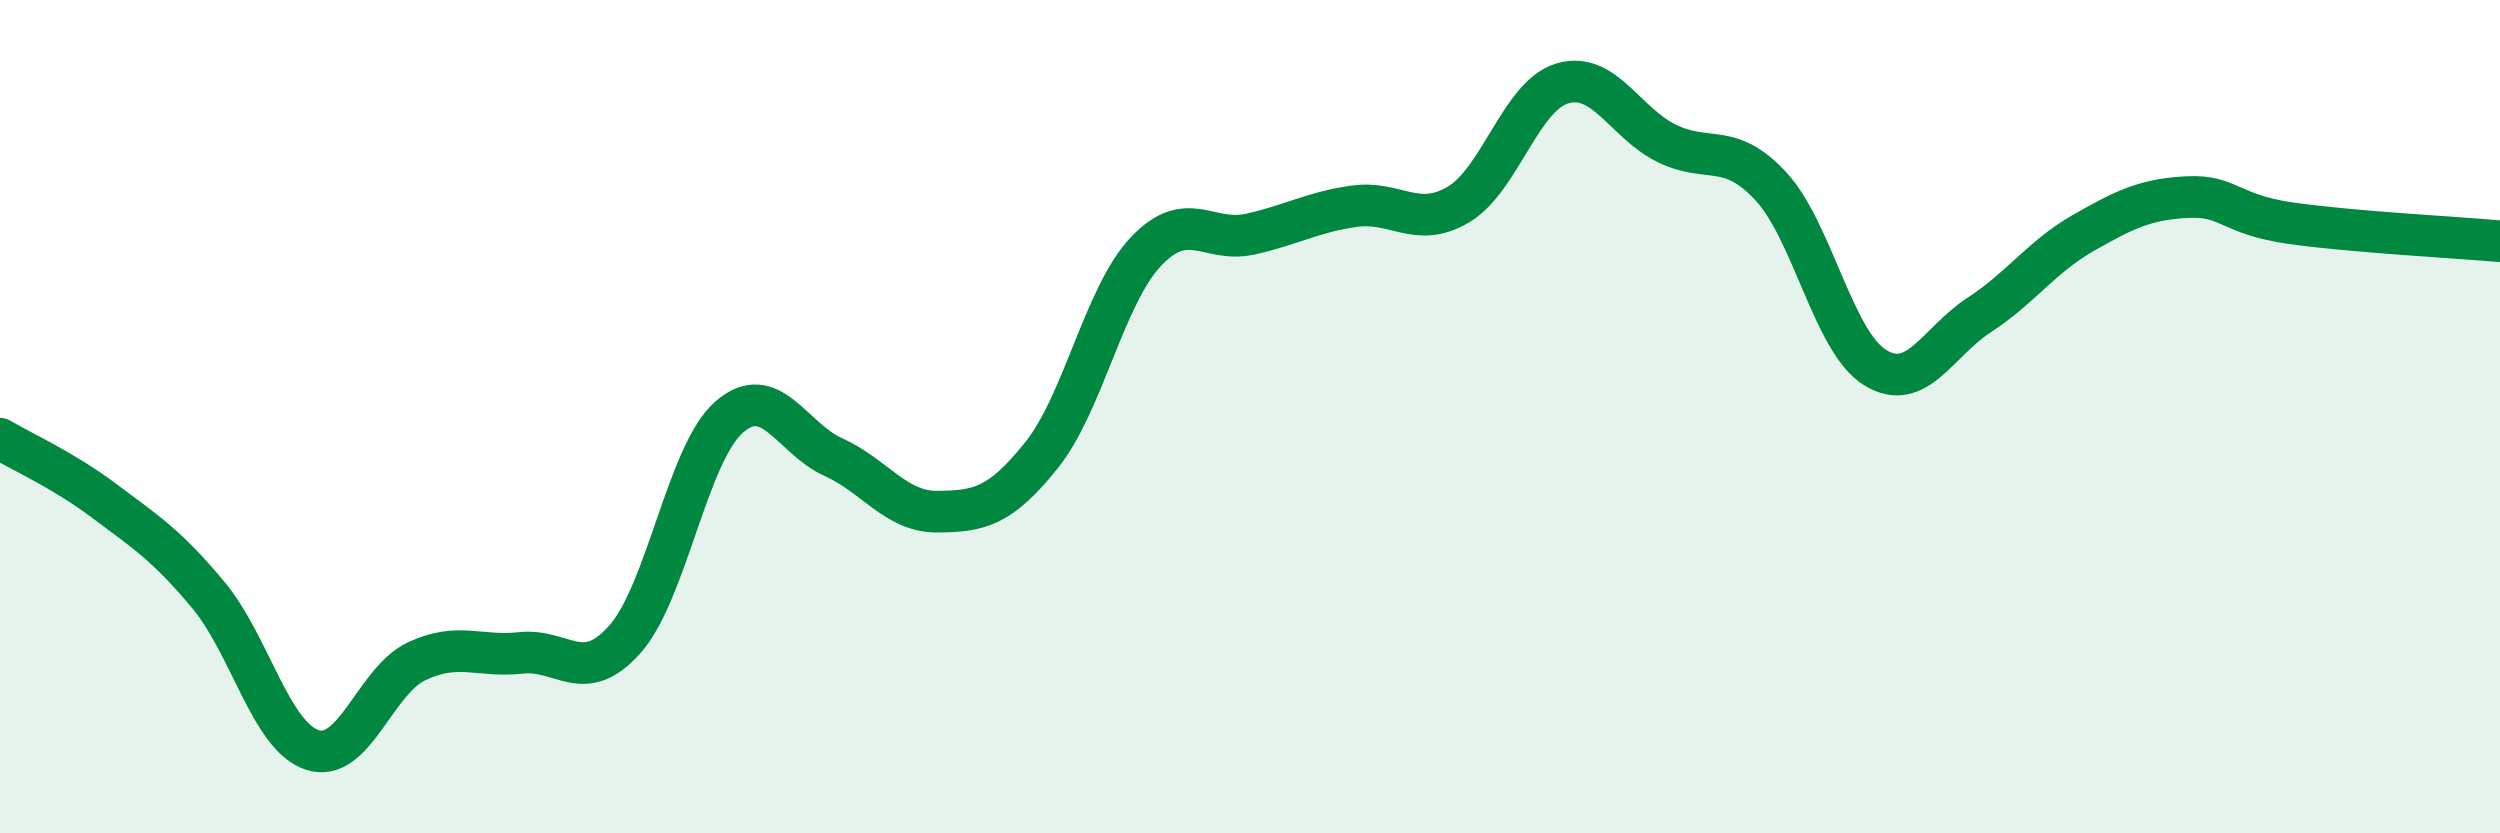
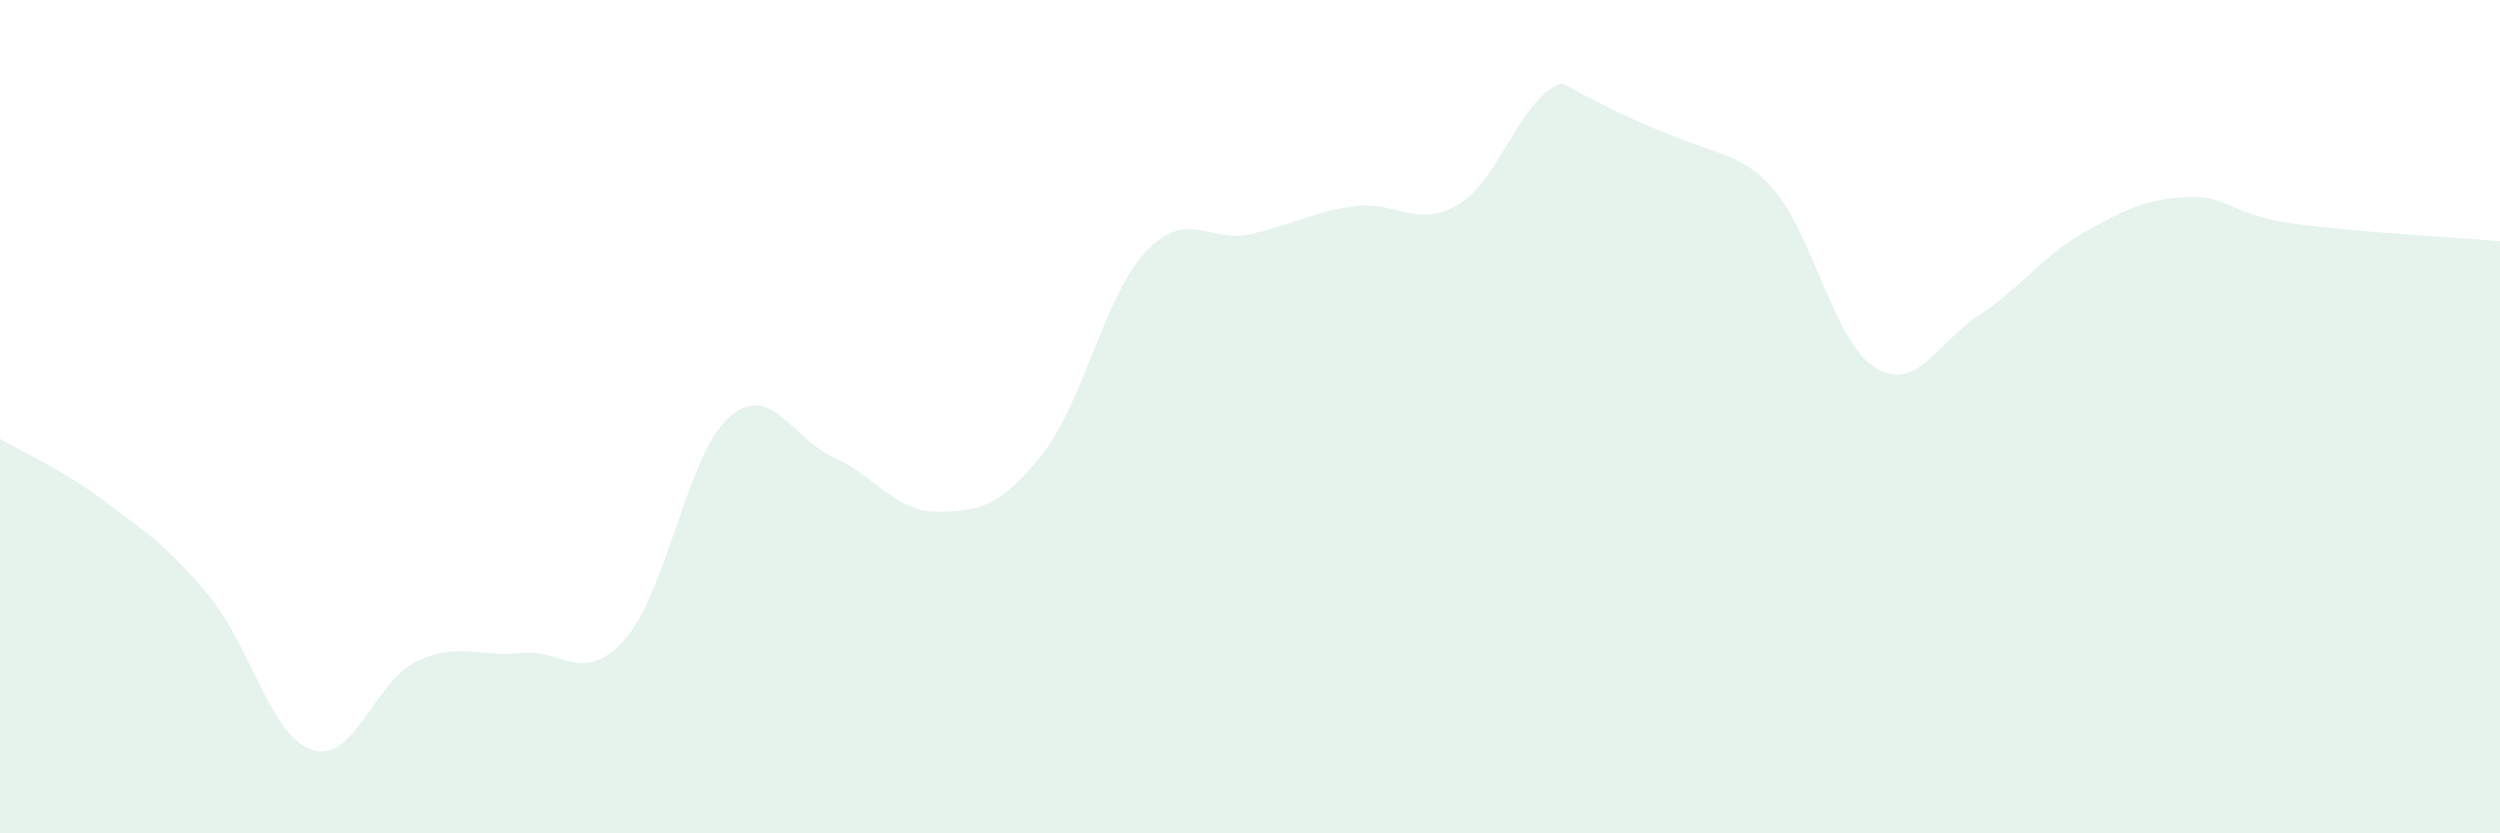
<svg xmlns="http://www.w3.org/2000/svg" width="60" height="20" viewBox="0 0 60 20">
-   <path d="M 0,10.53 C 0.5,10.83 1.5,11.27 2.5,12.02 C 3.5,12.77 4,13.08 5,14.28 C 6,15.48 6.5,17.68 7.5,18 C 8.5,18.32 9,16.34 10,15.87 C 11,15.4 11.5,15.78 12.5,15.67 C 13.5,15.56 14,16.47 15,15.34 C 16,14.21 16.5,10.88 17.5,10.01 C 18.5,9.14 19,10.52 20,10.97 C 21,11.42 21.5,12.29 22.5,12.28 C 23.5,12.27 24,12.17 25,10.92 C 26,9.67 26.5,7.1 27.5,6.04 C 28.5,4.98 29,5.84 30,5.62 C 31,5.4 31.5,5.09 32.5,4.95 C 33.5,4.81 34,5.5 35,4.91 C 36,4.32 36.5,2.29 37.5,2 C 38.5,1.71 39,2.95 40,3.44 C 41,3.93 41.5,3.39 42.5,4.47 C 43.5,5.55 44,8.2 45,8.82 C 46,9.44 46.5,8.21 47.5,7.56 C 48.5,6.91 49,6.16 50,5.59 C 51,5.02 51.5,4.78 52.5,4.73 C 53.5,4.68 53.5,5.15 55,5.36 C 56.5,5.57 59,5.7 60,5.79L60 20L0 20Z" fill="#008740" opacity="0.1" stroke-linecap="round" stroke-linejoin="round" />
-   <path d="M 0,10.53 C 0.5,10.83 1.5,11.27 2.5,12.02 C 3.5,12.77 4,13.08 5,14.28 C 6,15.48 6.5,17.68 7.5,18 C 8.5,18.32 9,16.34 10,15.87 C 11,15.4 11.5,15.78 12.5,15.67 C 13.5,15.56 14,16.47 15,15.34 C 16,14.21 16.5,10.88 17.5,10.01 C 18.5,9.14 19,10.52 20,10.97 C 21,11.42 21.5,12.29 22.5,12.28 C 23.5,12.27 24,12.17 25,10.92 C 26,9.67 26.5,7.1 27.5,6.04 C 28.5,4.98 29,5.84 30,5.62 C 31,5.4 31.5,5.09 32.5,4.95 C 33.5,4.81 34,5.5 35,4.91 C 36,4.32 36.5,2.29 37.5,2 C 38.5,1.71 39,2.95 40,3.44 C 41,3.93 41.5,3.39 42.5,4.47 C 43.5,5.55 44,8.2 45,8.82 C 46,9.44 46.5,8.21 47.5,7.56 C 48.5,6.91 49,6.16 50,5.59 C 51,5.02 51.5,4.78 52.5,4.73 C 53.5,4.68 53.5,5.15 55,5.36 C 56.5,5.57 59,5.7 60,5.79" stroke="#008740" stroke-width="1" fill="none" stroke-linecap="round" stroke-linejoin="round" />
+   <path d="M 0,10.53 C 0.5,10.83 1.5,11.27 2.5,12.02 C 3.5,12.77 4,13.08 5,14.28 C 6,15.48 6.5,17.68 7.5,18 C 8.5,18.32 9,16.34 10,15.87 C 11,15.4 11.5,15.78 12.5,15.67 C 13.5,15.56 14,16.47 15,15.34 C 16,14.21 16.5,10.88 17.5,10.01 C 18.5,9.14 19,10.52 20,10.97 C 21,11.42 21.5,12.29 22.5,12.28 C 23.5,12.27 24,12.17 25,10.92 C 26,9.67 26.5,7.1 27.5,6.04 C 28.5,4.98 29,5.84 30,5.62 C 31,5.4 31.5,5.09 32.5,4.95 C 33.5,4.81 34,5.5 35,4.91 C 36,4.32 36.5,2.29 37.5,2 C 41,3.93 41.5,3.39 42.5,4.47 C 43.5,5.55 44,8.2 45,8.82 C 46,9.44 46.5,8.21 47.5,7.56 C 48.5,6.91 49,6.16 50,5.59 C 51,5.02 51.5,4.78 52.5,4.73 C 53.5,4.68 53.5,5.15 55,5.36 C 56.5,5.57 59,5.7 60,5.79L60 20L0 20Z" fill="#008740" opacity="0.1" stroke-linecap="round" stroke-linejoin="round" />
</svg>